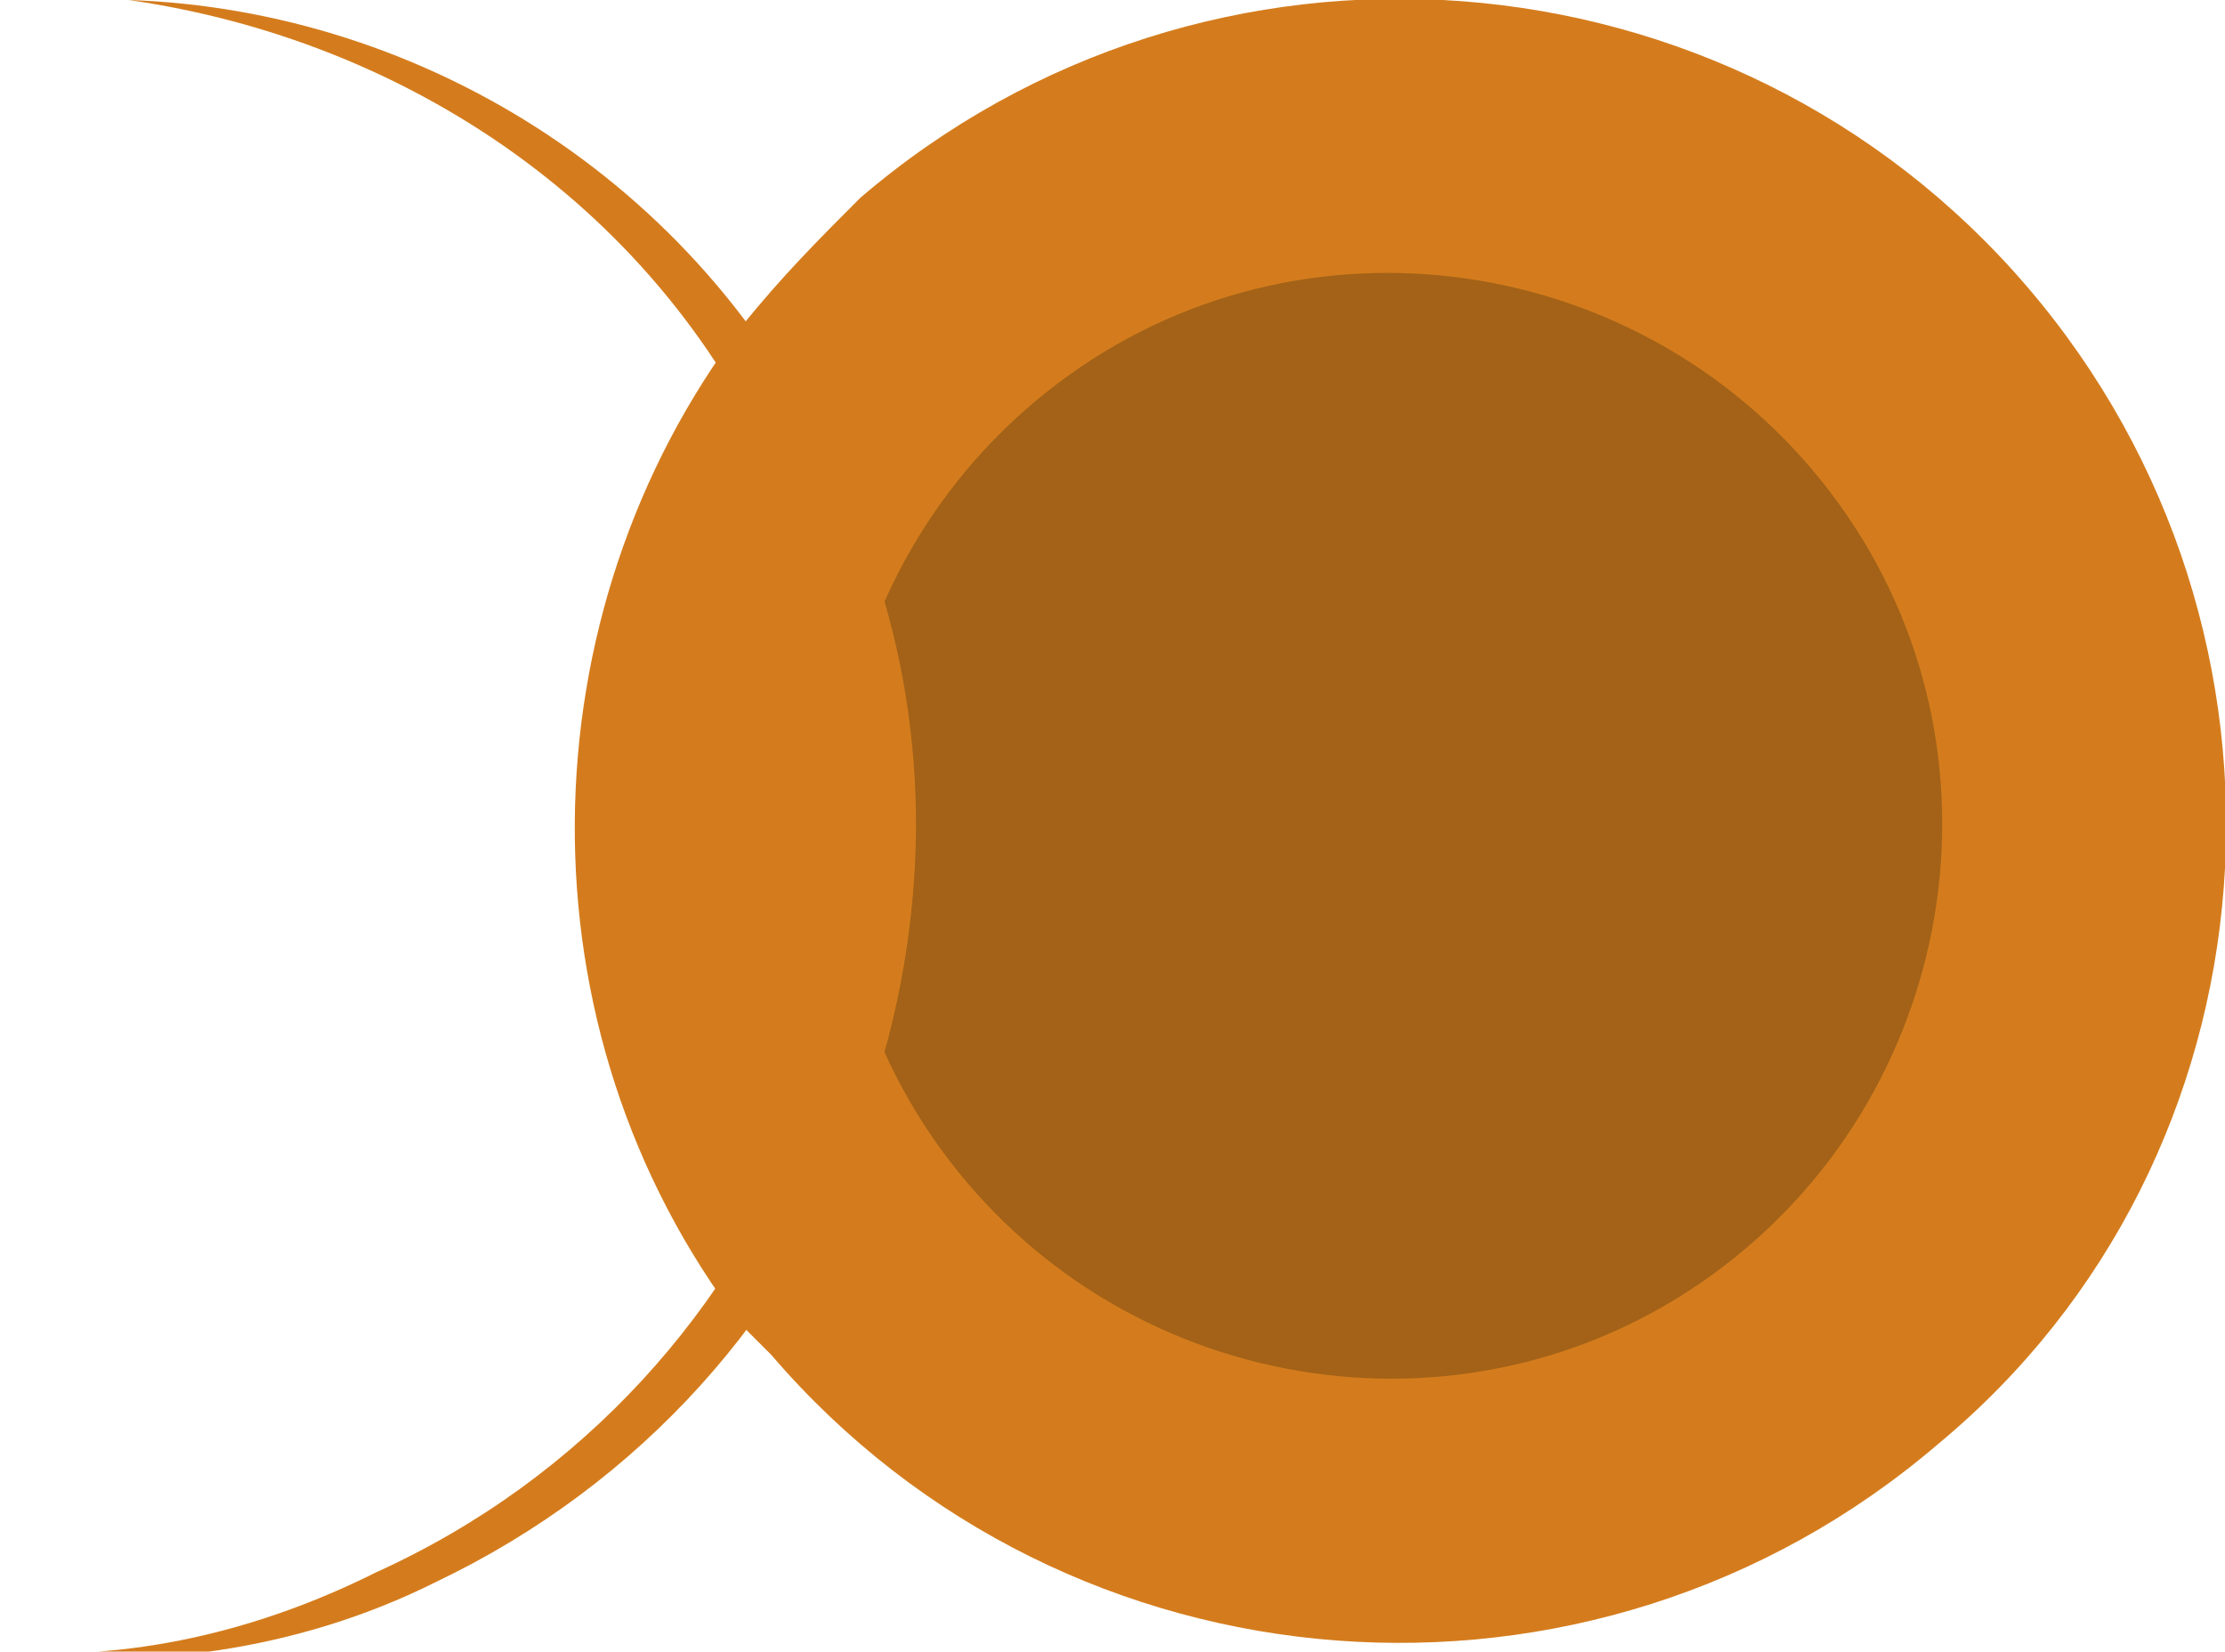
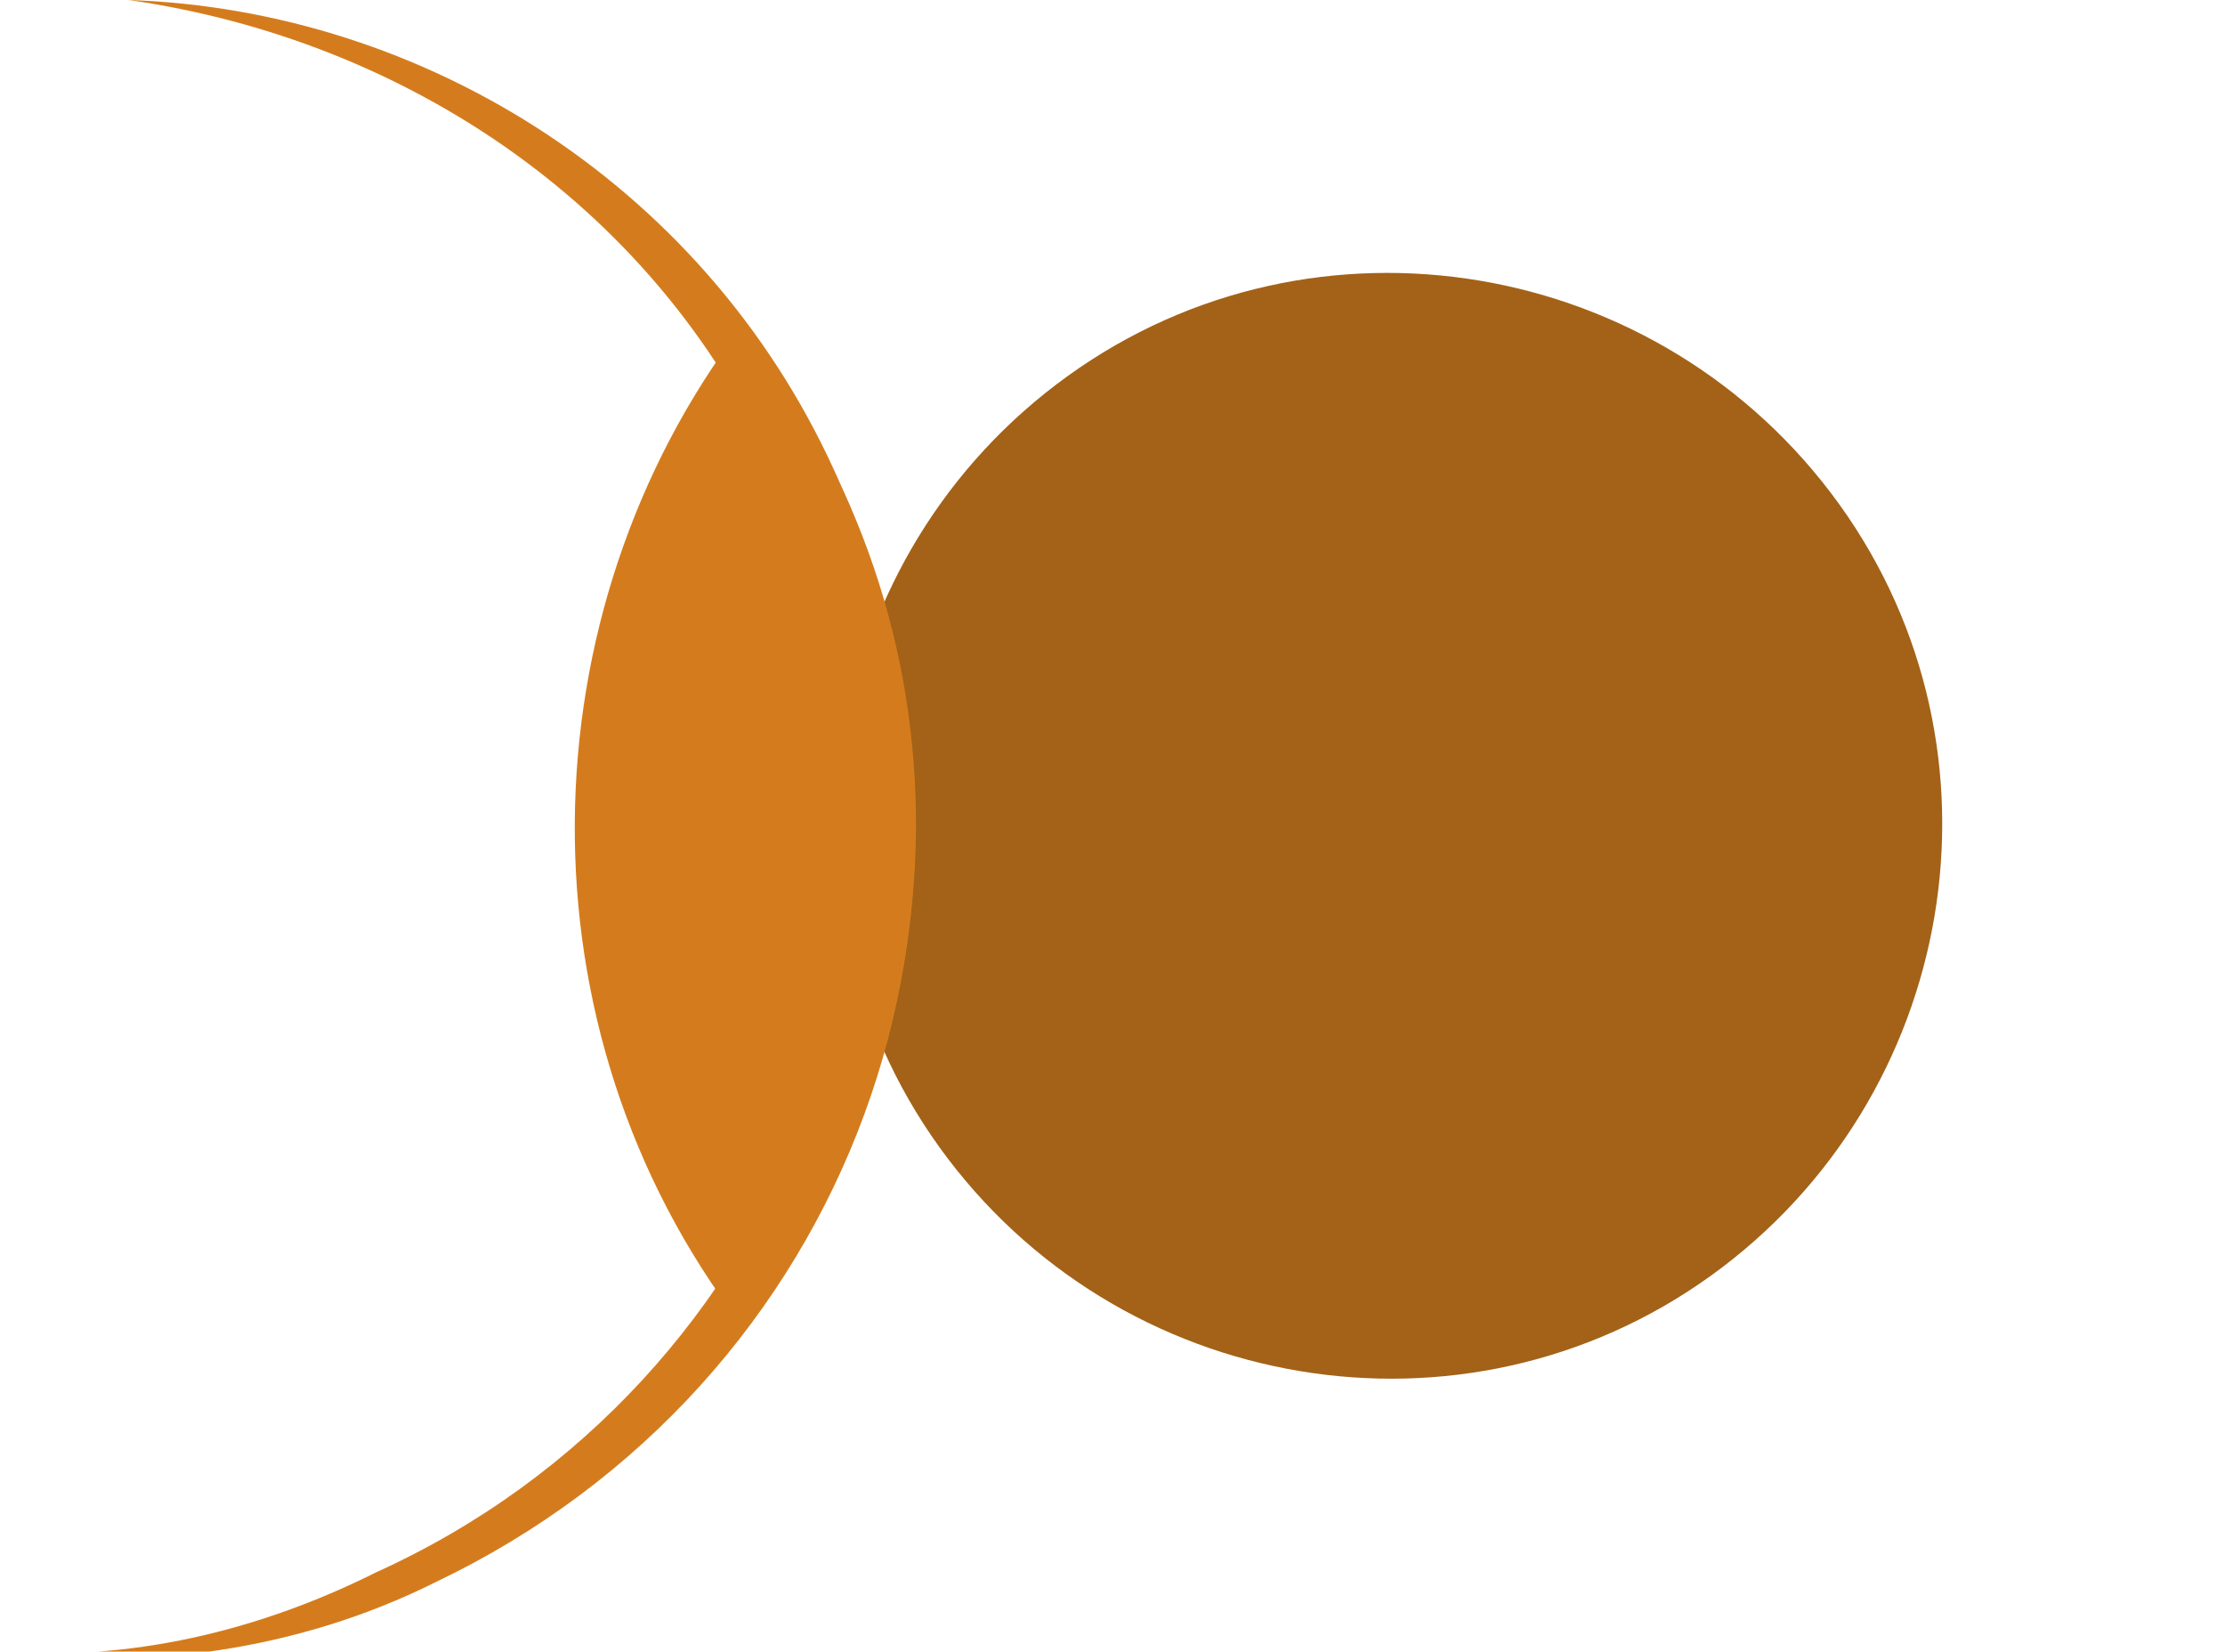
<svg xmlns="http://www.w3.org/2000/svg" version="1.1" id="Capa_1" x="0px" y="0px" viewBox="0 0 22.5 16.7" style="enable-background:new 0 0 22.5 16.7;" xml:space="preserve">
  <style type="text/css">
	.st0{fill:#D47C1D;}
	.st1{fill:#A36217;}
</style>
-   <path class="st0" d="M20.5,2.9C17.5-0.6,12.2-1,8.7,2C8.3,2.4,7.9,2.8,7.5,3.3c2.3,3,2.3,7.2,0,10.1c0.1,0.1,0.2,0.2,0.3,0.3  c3,3.5,8.3,3.9,11.8,0.9C23.1,11.7,23.5,6.4,20.5,2.9" />
  <path class="st1" d="M9.5,11.6c-1.8-2.5-1.2-6,1.3-7.8c2.5-1.8,6-1.2,7.8,1.3c1.8,2.5,1.2,6-1.3,7.8S11.3,14.1,9.5,11.6" />
  <path class="st0" d="M7.5,3.3c-2.2,2.9-2.3,7.1,0,10.1C9.8,10.5,9.9,6.3,7.5,3.3" />
  <path class="st0" d="M1.3,0c3,0.1,5.9,1.9,7.2,4.9C10.4,9.1,8.6,14,4.4,16c-1.4,0.7-3,0.9-4.4,0.7c1.3,0.1,2.6-0.2,3.8-0.8  C8,14,9.9,9,7.9,4.9C6.7,2.1,4.1,0.4,1.3,0" />
</svg>